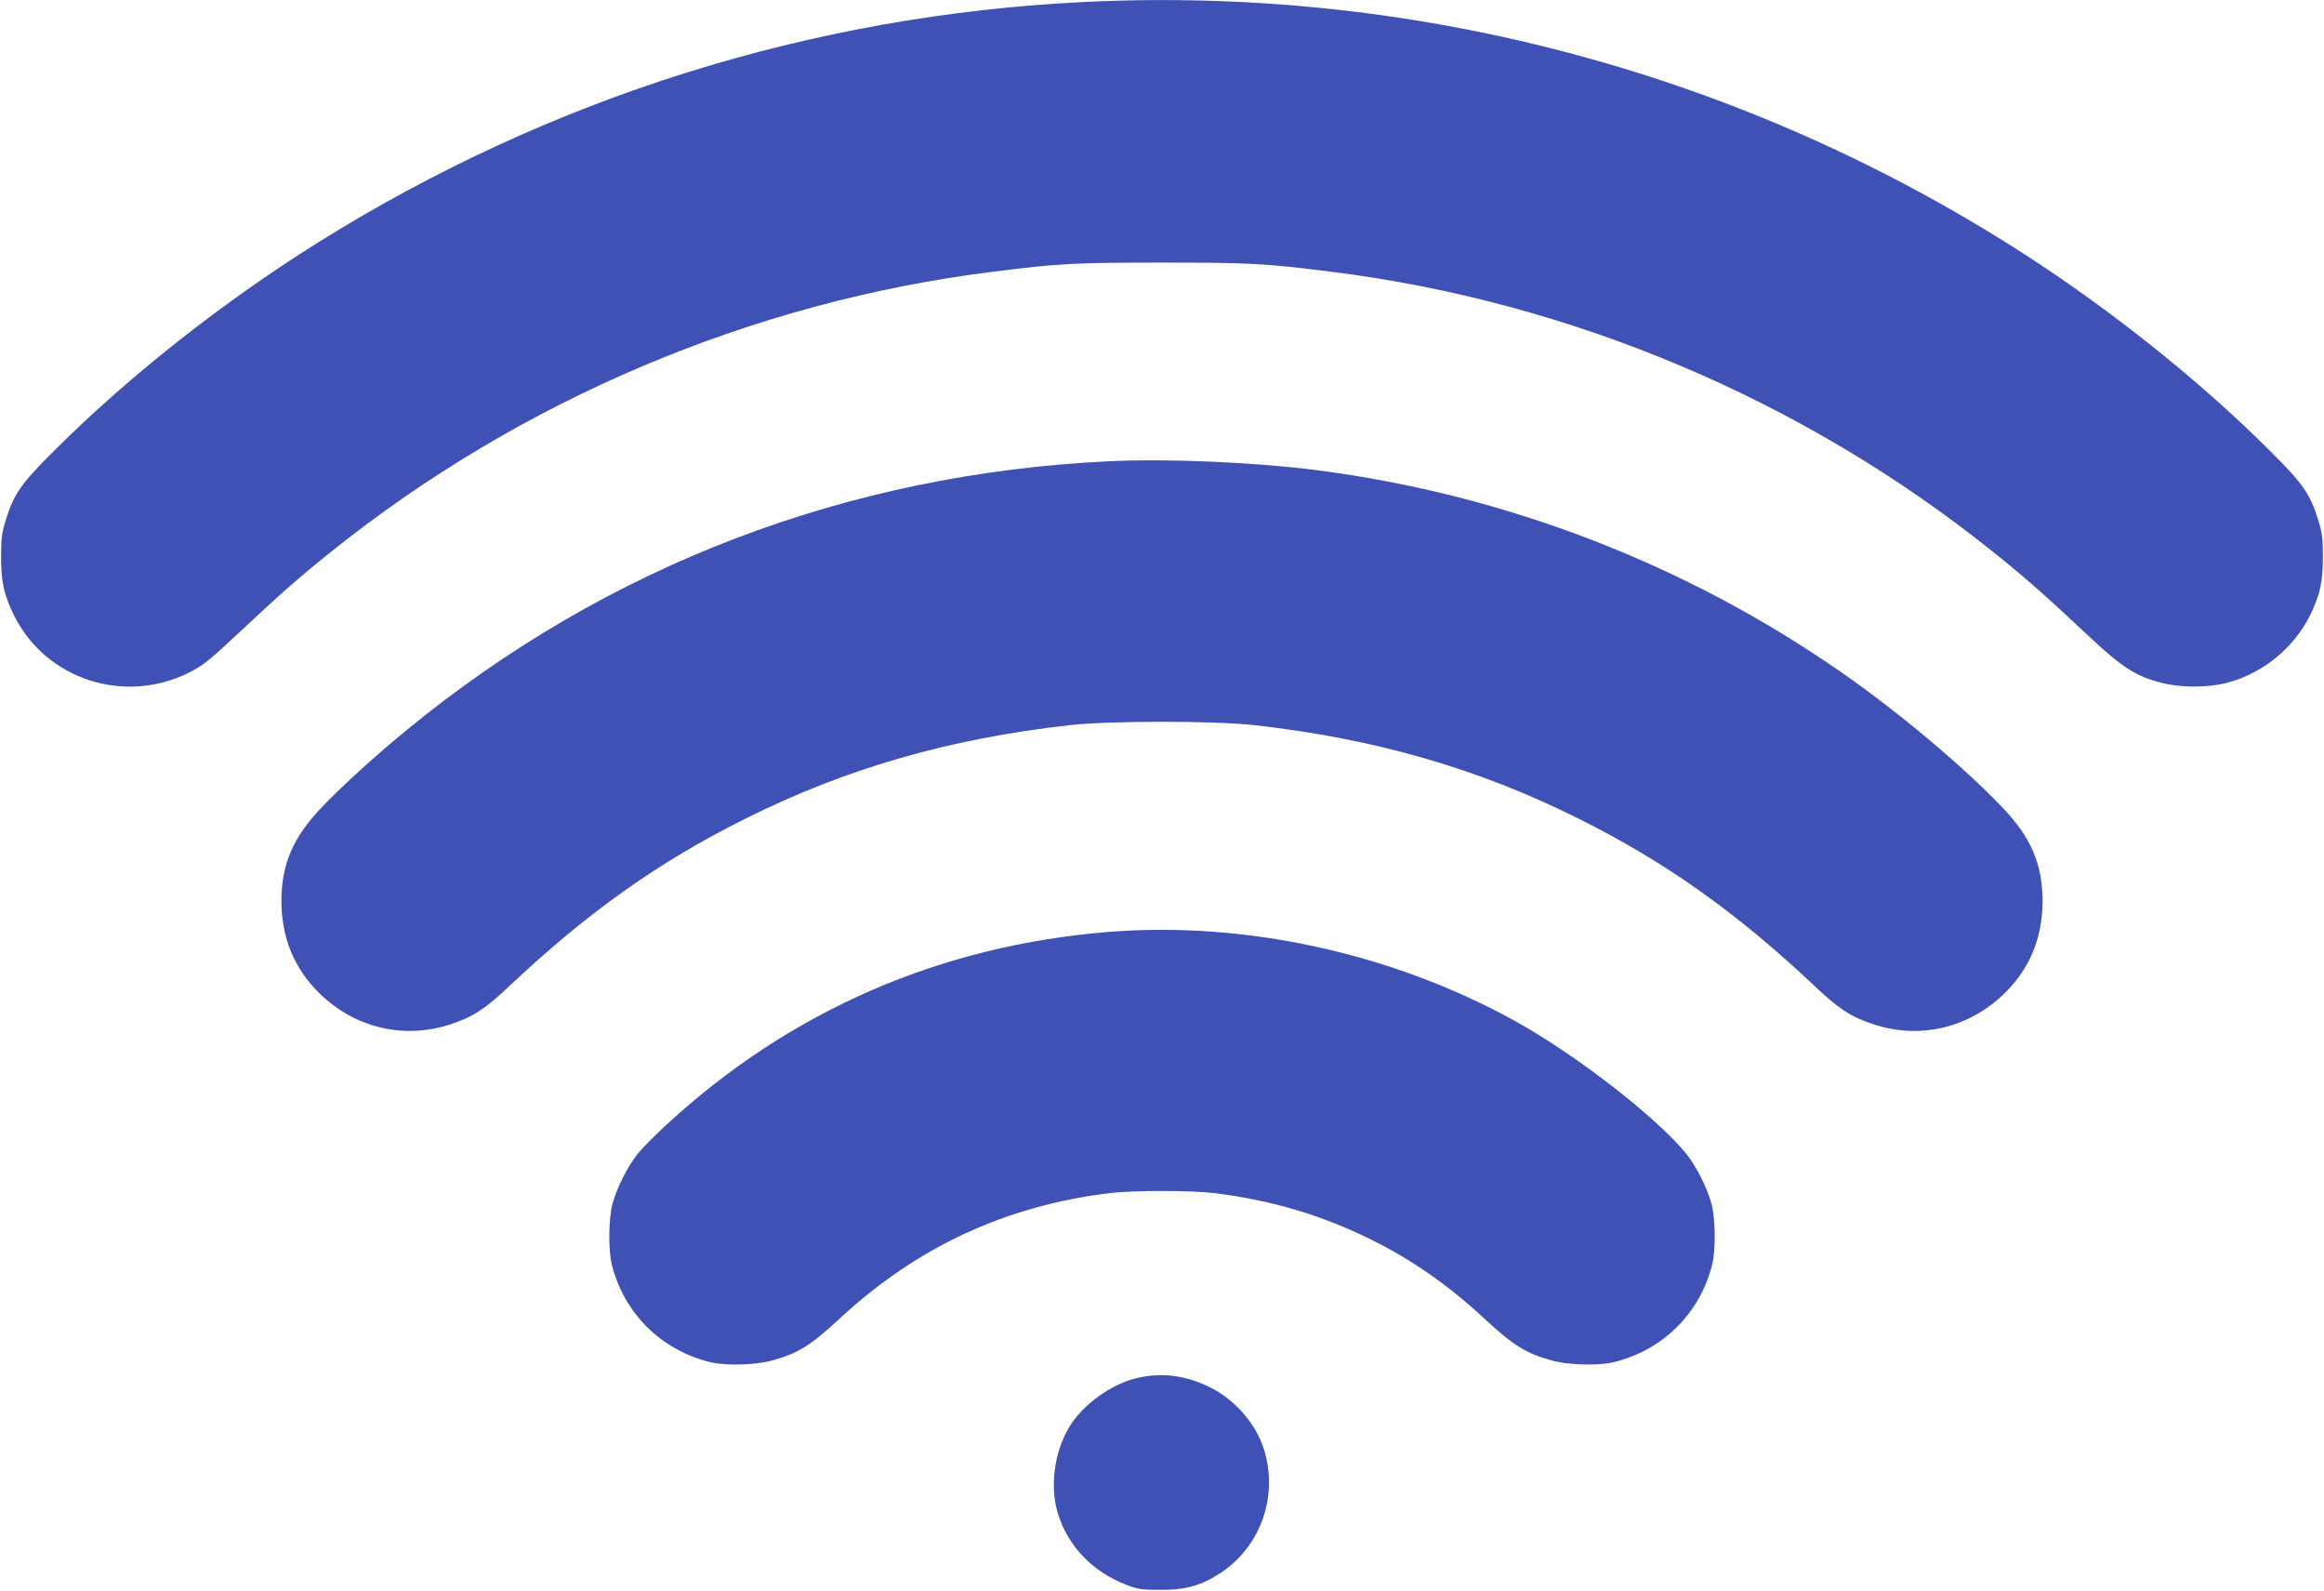
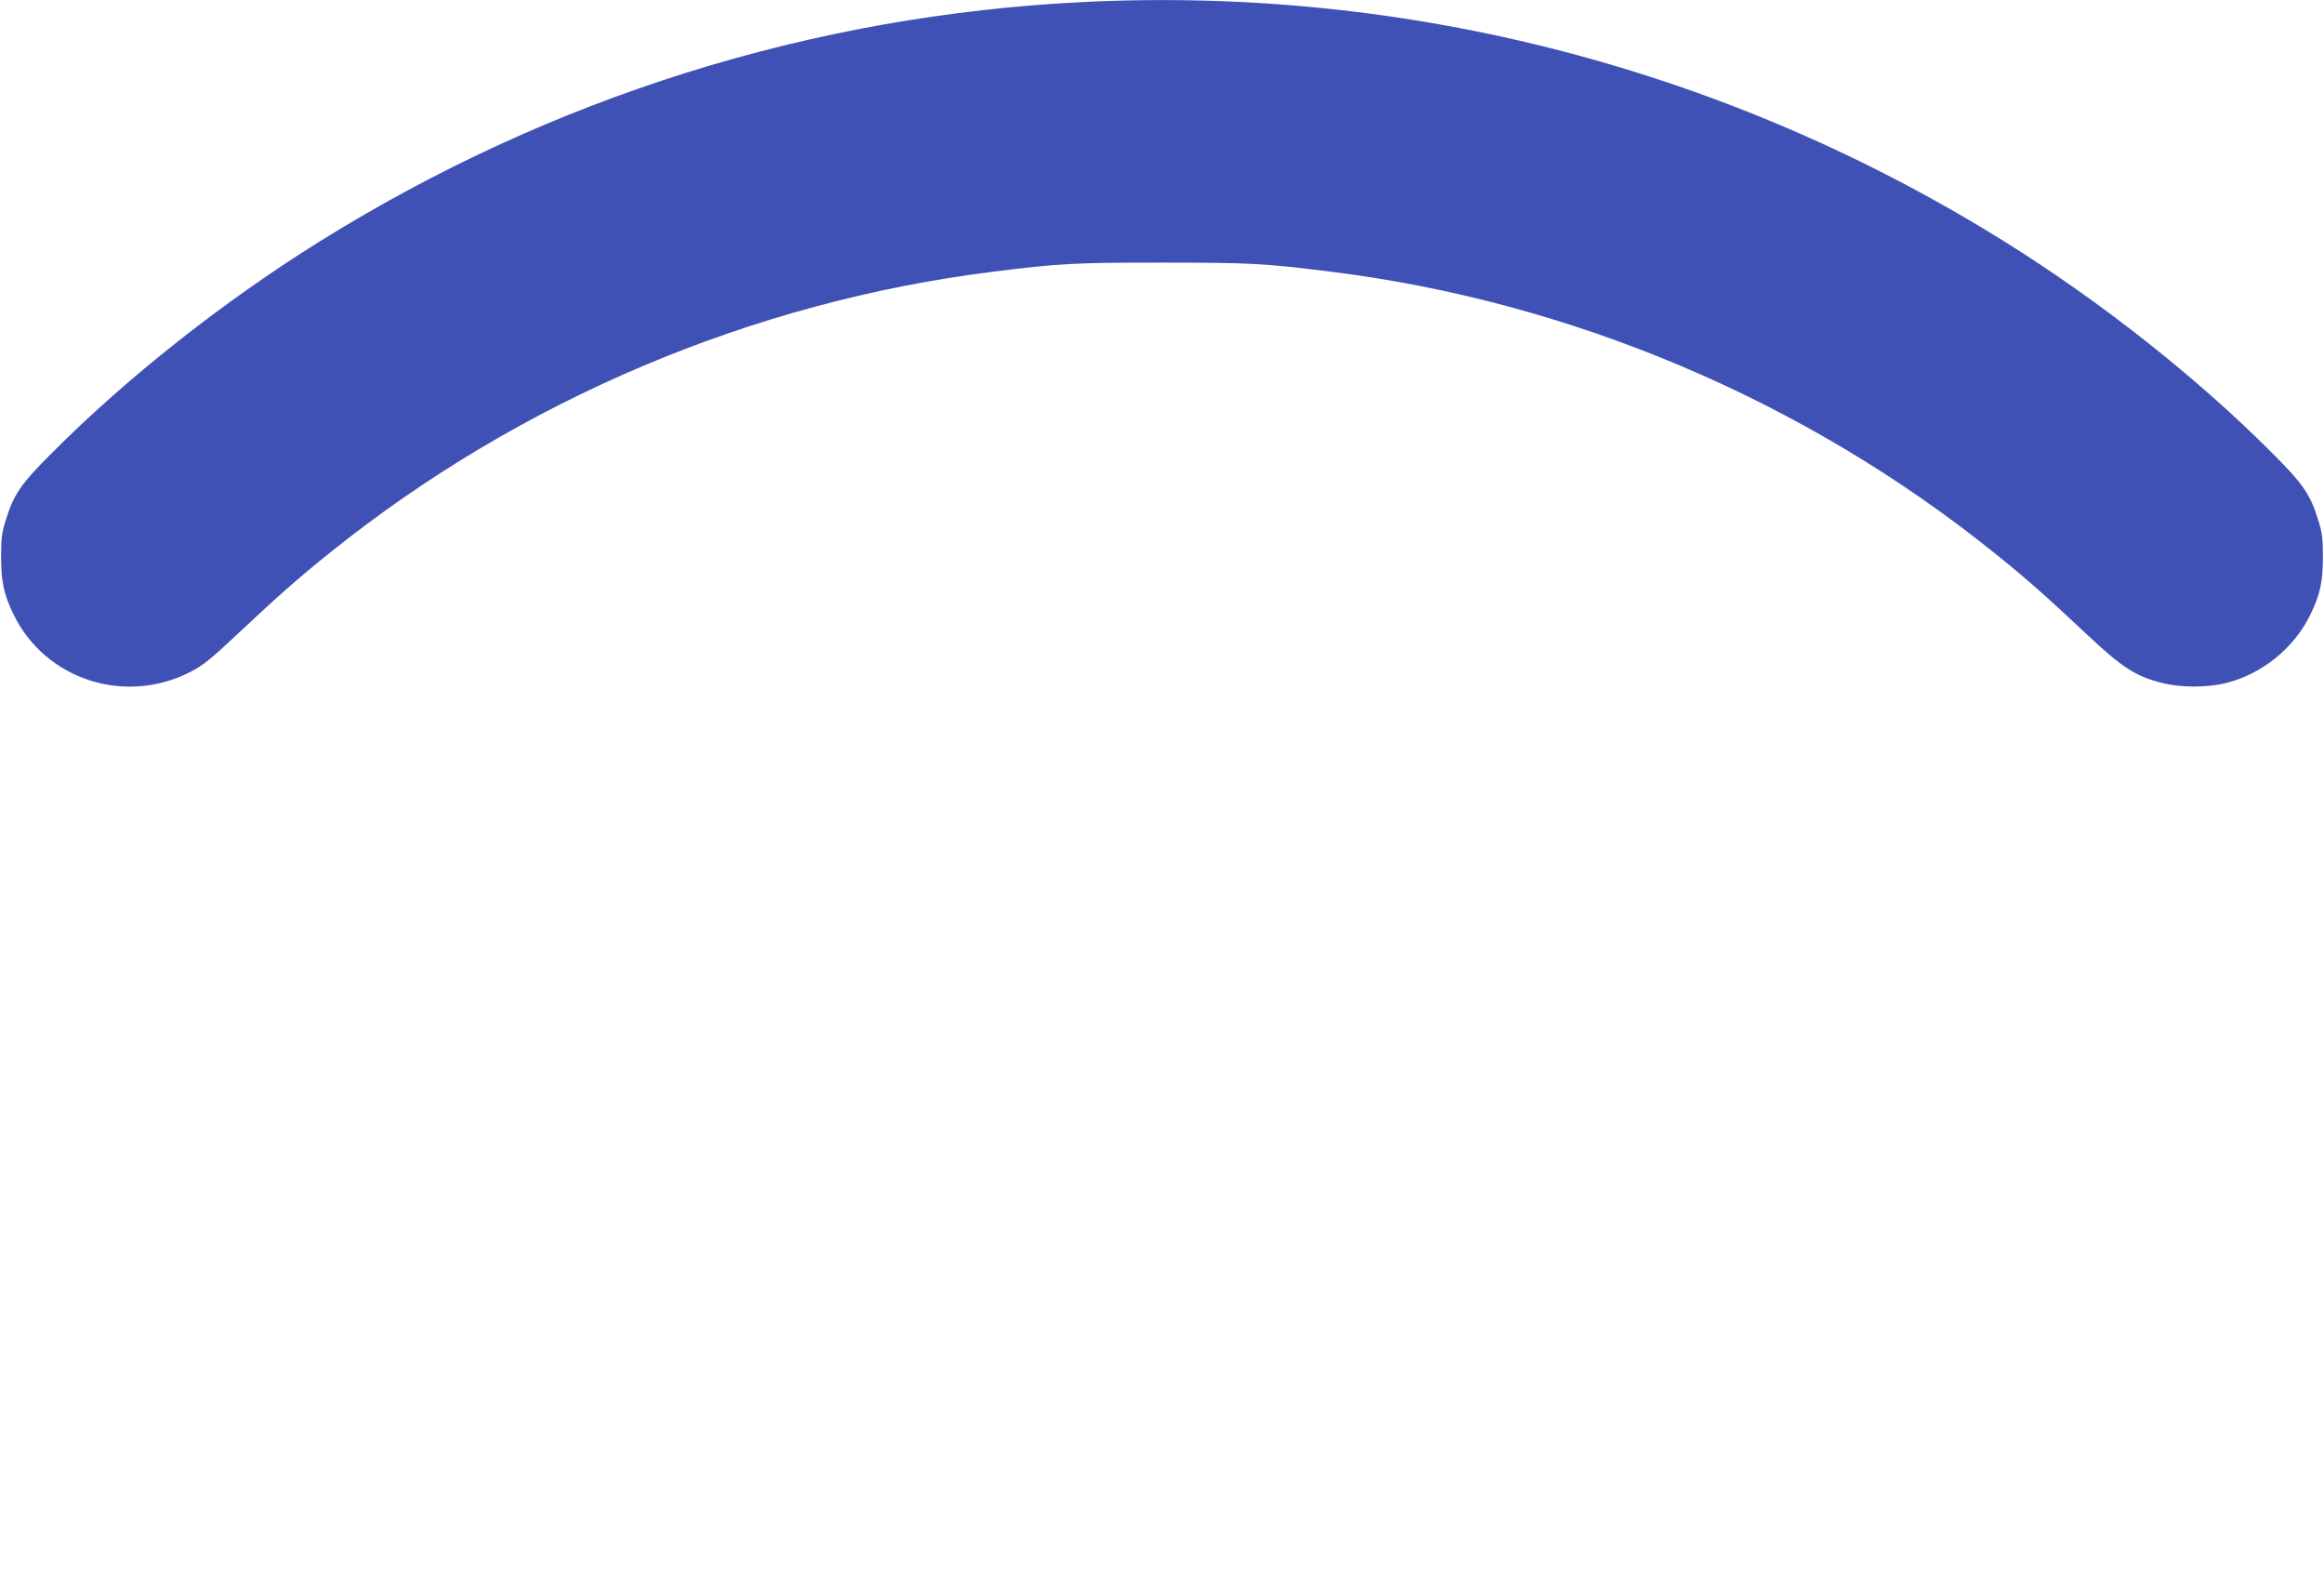
<svg xmlns="http://www.w3.org/2000/svg" version="1.0" width="1280pt" height="876pt" viewBox="0 0 1280 876" preserveAspectRatio="xMidYMid meet">
  <g transform="translate(0,876) scale(0.1,-0.1)" fill="#3f51b5" stroke="none">
    <path d="M5970 8749 c-1498 -73 -2938 -525 -4215 -1322 -524 -327 -1053 -744 -1465 -1157 -173 -172 -214 -231 -257 -370 -23 -72 -27 -103 -27 -205 0 -137 15 -209 70 -321 176 -358 616 -499 976 -312 66 34 113 72 252 203 228 214 342 315 516 454 1045 839 2325 1380 3650 1545 369 46 443 50 930 50 487 0 561 -4 930 -50 1325 -165 2605 -706 3650 -1545 174 -139 288 -240 516 -454 190 -179 267 -229 410 -265 104 -27 254 -27 358 0 196 50 371 192 460 374 55 112 70 184 70 321 0 102 -4 133 -27 205 -43 139 -84 198 -257 370 -412 413 -941 830 -1465 1157 -1523 951 -3287 1410 -5075 1322z" />
-     <path d="M6105 6220 c-1439 -69 -2762 -575 -3863 -1478 -169 -138 -353 -305 -467 -424 -161 -167 -225 -316 -225 -522 1 -201 71 -370 210 -506 196 -191 468 -255 724 -169 124 41 189 84 324 212 428 403 819 681 1297 919 551 276 1124 441 1785 515 219 25 801 25 1020 0 661 -74 1234 -239 1785 -515 478 -238 869 -516 1297 -919 135 -128 200 -171 324 -212 256 -86 528 -22 724 169 139 136 209 305 210 506 0 206 -64 355 -225 522 -219 228 -571 523 -880 738 -856 596 -1848 979 -2884 1114 -348 45 -824 66 -1156 50z" />
-     <path d="M6110 3629 c-929 -74 -1754 -432 -2435 -1058 -60 -55 -132 -127 -158 -158 -57 -69 -120 -193 -144 -283 -21 -80 -23 -252 -4 -330 67 -272 274 -476 546 -541 85 -20 249 -15 338 10 142 39 210 81 372 231 427 395 914 621 1490 691 129 15 441 15 570 0 317 -39 597 -122 872 -259 220 -109 422 -250 618 -432 162 -150 230 -192 372 -231 89 -25 253 -30 338 -10 272 65 479 269 546 541 19 78 17 250 -4 330 -24 90 -87 214 -144 283 -170 204 -611 545 -942 727 -675 372 -1482 548 -2231 489z" />
-     <path d="M6270 1174 c-146 -31 -311 -150 -384 -277 -81 -138 -104 -327 -59 -472 57 -182 193 -322 381 -393 57 -22 84 -26 182 -26 142 -1 228 24 337 96 219 147 315 424 234 679 -44 140 -159 272 -296 340 -132 65 -260 83 -395 53z" />
  </g>
</svg>